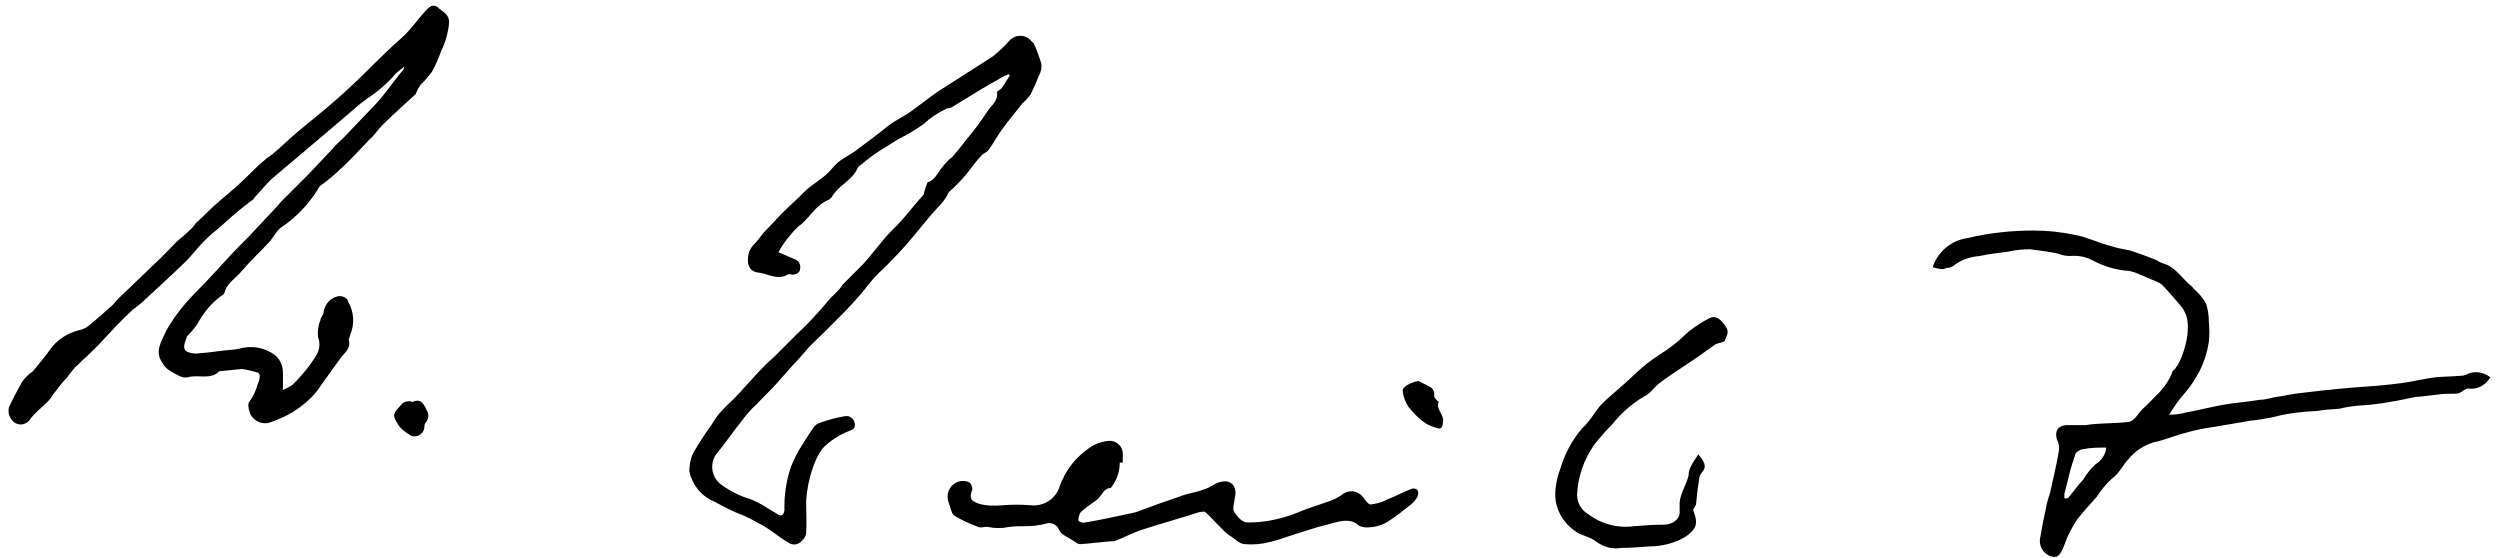
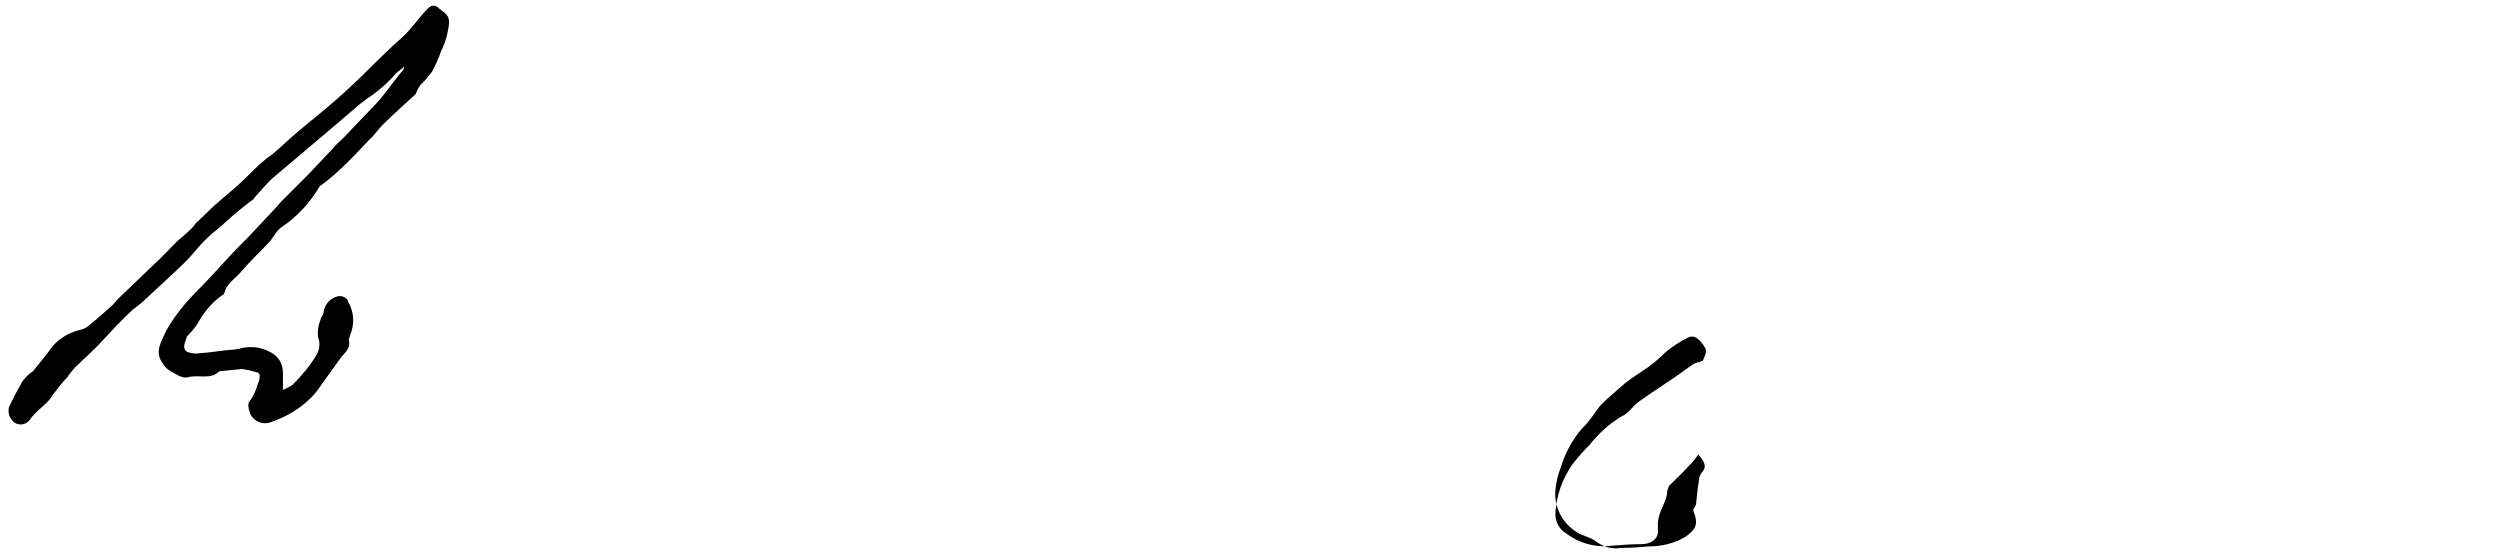
<svg xmlns="http://www.w3.org/2000/svg" version="1.1" id="Weisbrodt_Bild" x="0px" y="0px" viewBox="0 0 334 74.5" style="enable-background:new 0 0 334 74.5;" xml:space="preserve">
  <title>Weisbrodt</title>
  <path d="M37.8,52.1c0.4-0.2,0.9-0.4,1.3-0.7c1.2-1.2,2.3-2.5,3.2-4c0.4-0.7,0.5-1.6,0.2-2.3c-0.1-0.8,0-1.6,0.3-2.3  c0-0.3,0.3-0.6,0.4-0.9c0.1-1,0.7-1.9,1.6-2.2c0.6-0.3,1.4-0.1,1.7,0.5c0,0,0,0,0,0.1c0.8,1.3,0.9,3,0.3,4.4c0,0.2-0.2,0.5-0.2,0.7  c0.3,1.1-0.5,1.7-1,2.3c-0.9,1.3-1.9,2.6-2.8,3.9c-0.9,1.4-2.2,2.5-3.6,3.4c-1,0.6-2.1,1.1-3.3,1.5c-0.9,0.2-1.8-0.2-2.3-0.9  c-0.3-0.5-0.6-1.6-0.3-1.9c0.5-0.7,0.9-1.5,1.1-2.3c0.2-0.4,0.3-0.8,0.3-1.2c0-0.2-0.1-0.3-0.2-0.4c-0.7-0.2-1.4-0.4-2.2-0.5  c-1,0.1-2,0.2-3,0.3l0,0c-1.2,1.2-2.8,0.4-4.2,0.8c-0.7,0.2-1.6-0.4-2.3-0.8c-0.5-0.3-0.9-0.7-1.1-1.1c-1.1-1.6-0.1-2.9,0.5-4.3  c1.1-2,2.6-3.8,4.2-5.4c1.5-1.5,2.9-3.1,4.4-4.7c1-1.1,2.1-2.1,3.1-3.2c1-1.1,2.5-2.6,3.7-4c1.3-1.3,2.3-2.3,3.6-3.6l3.3-3.5  c0.4-0.5,0.9-0.9,1.4-1.4c1.4-1.5,2.9-3,4.3-4.5s2.4-3.1,3.7-4.6L54,8.9c-0.4,0.3-0.7,0.6-1.1,0.9c-1.1,1.3-2.5,2.5-3.9,3.4  c-0.5,0.4-1.1,0.8-1.5,1.2c-0.7,0.6-1.4,1.2-2.1,1.8l-4.6,3.9c-1.5,1.3-3,2.5-4.5,3.8c-0.8,0.8-1.6,1.7-2.3,2.5  c-0.1,0.2-0.2,0.3-0.4,0.4c-1.2,0.9-2.4,1.9-3.5,2.9c-0.7,0.7-1.6,1.3-2.3,2c-0.8,0.7-1.6,1.7-2.3,2.5c-0.7,0.8-1.3,1.3-2,2  l-4.2,3.9c-0.5,0.5-1.1,0.9-1.6,1.3c-1.4,1.3-2.7,2.7-4,4.1c-0.7,0.8-1.5,1.5-2.2,2.2c-0.8,0.7-0.9,0.9-1.4,1.3  c-0.4,0.5-0.8,0.9-1.1,1.4c-0.7,0.7-1.3,1.5-1.9,2.3c-0.8,1.4-2.3,2.1-3.2,3.5c-0.5,0.5-1.2,0.7-1.9,0.3c-0.7-0.5-1-1.3-0.8-2.1  c0.5-1.1,1.1-2.2,1.7-3.3c0.4-0.6,0.9-1.1,1.5-1.5c0.8-1,1.6-1.9,2.3-2.9c0.9-1.3,2.3-2.2,3.9-2.6c0.6-0.1,1.1-0.4,1.5-0.8  c1-0.8,2-1.7,3-2.6c0.2-0.2,0.4-0.5,0.6-0.7l4.9-4.7c1.1-1,2.1-2.1,3.1-3.1c0.6-0.5,1.2-1,1.7-1.5c0.6-0.5,0.6-0.8,1-1.1  c1-0.9,1.9-1.9,3-2.8c1.3-1.1,2.6-2.2,3.8-3.4c1-1,2-2,3.2-2.8c1.2-1,2.3-2.1,3.5-3.1c2.3-1.9,4.7-3.8,6.8-5.8  c2.2-2,4.4-4.4,6.7-6.4c1.4-1.2,2.3-2.6,3.5-3.9c0.4-0.4,0.8-0.9,1.5-0.5C59.1,1.6,60,1.8,60,3c-0.1,1.3-0.5,2.7-1.1,3.9  c-0.3,0.9-0.7,1.8-1.2,2.7c-0.5,0.6-0.9,1.2-1.5,1.7c-0.2,0.3-0.4,0.6-0.5,0.9c-0.1,0.1-0.1,0.3-0.2,0.4c-1.5,1.4-3,2.7-4.4,4.1  c-0.6,0.6-1.1,1.4-1.8,2c-1.5,1.6-3,3.2-4.7,4.7c-0.6,0.5-1.2,1-1.9,1.5c-0.1,0.2-0.2,0.3-0.3,0.5c-1.2,1.9-2.8,3.6-4.7,4.9  c-0.7,0.4-1.1,1.3-1.6,1.9c-1.2,1.3-2.6,2.6-3.8,4c-0.8,1-2,1.6-2.3,2.9c-0.1,0.2-0.2,0.3-0.4,0.4c-1.4,1-2.5,2.4-3.3,3.9  c-0.3,0.4-0.6,0.8-1,1.2c-0.2,0.2-0.4,0.4-0.4,0.6c-0.2,0.6-0.6,1.4,0.1,1.8c0.5,0.2,1.1,0.3,1.6,0.2c1.6-0.1,3.1-0.4,4.7-0.5  c0.2,0,0.4-0.1,0.6-0.1c1.7-0.5,3.5-0.2,4.9,0.9c0.7,0.6,1,1.5,1,2.3C37.8,50.5,37.8,51.1,37.8,52.1z" />
-   <path d="M123.9,24.4c0.5-0.2,1-0.6,1.3-1.1c0.6-0.9,1.2-1.7,2-2.3c0.6-0.7,1.2-1.4,1.7-2.1c1.1-1.3,2.1-2.6,3-4  c0.5-0.8,1.5-1.4,1.3-2.6c0-0.1,0.4-0.3,0.6-0.5c0.2-0.2,0.7-1.1,1.1-1.7l-0.1-0.2c-0.5,0.2-1,0.4-1.4,0.7c-0.9,0.5-1.8,1-2.6,1.5  l-3.6,2.2c-0.3,0.2-0.6,0.1-0.9,0.3c-1,0.5-2,1.1-2.8,1.9c-1.1,0.8-2.3,1.5-3.5,2.1c-1.1,0.7-2.3,1.4-3.3,2.1  c-0.7,0.5-1.3,1-1.9,1.5c0,0-0.2,0.1-0.2,0.2c-0.7,1.7-2.5,2.3-3.4,3.8c-0.1,0.2-0.3,0.4-0.5,0.5c-1.8,0.7-2.6,2.6-4.1,3.6  c-1,1-1.9,2.1-2.6,3.4c0.7,0.3,1.4,0.6,2.1,0.9c0.6,0.2,0.9,0.7,0.8,1.3c0,0.5-0.5,0.8-1.1,0.8c-0.2-0.1-0.4-0.1-0.6,0  c-1.4,0.8-2.7-0.2-4-0.3c-1.3-0.2-1.5-1.5-1.1-2.8c0.2-0.4,0.4-0.8,0.8-1.1c0.4-0.5,0.8-1,1.2-1.5c1.1-1.1,2.1-2.3,3.2-3.3  c1.1-1,1.6-1.5,2.3-2.2c0.7-0.7,1.9-1.4,2.7-2.1s1.2-1.4,1.9-1.9s1.3-0.8,1.9-1.2c1.6-1.2,3.1-2.3,4.7-3.6c0.8-0.6,1.7-1,2.6-1.6  c1.3-0.9,2.5-1.9,3.8-2.8c2.5-1.6,5-3.2,7.5-4.8c0.7-0.6,1.4-1.2,2-1.9c0.7-0.9,1.9-1.1,2.8-0.4c0.2,0.2,0.4,0.4,0.6,0.6  c0.4,0.8,0.7,1.7,1,2.6c0.1,0.6,0,1.2-0.3,1.7c-0.3,0.8-0.7,1.7-1.1,2.5c-0.3,0.4-0.7,0.9-1.1,1.2c-0.9,1.2-1.9,2.3-2.8,3.6  c-0.6,0.8-1.1,1.8-1.7,2.6c-0.2,0.3-0.5,0.4-0.8,0.6c-0.7,0.7-1.3,1.5-1.9,2.3c-0.7,0.9-1.3,1.5-2,2.2c-0.3,0.3-0.7,0.5-0.8,0.9  c-0.3,0.6-0.8,1.2-1.3,1.7c-1.2,1.3-2.2,2.6-3.3,3.9c-0.9,1.1-1.9,2.2-2.9,3.2c-1,1.1-1.6,1.5-2.3,2.3c-0.8,0.9-1.2,1.5-1.8,2.2  s-1.7,1.9-2.6,2.8l-2.6,2.6c-0.7,0.7-1.4,1.3-2,2s-1.2,1.4-1.8,2c-0.6,0.7-1.6,1.8-2.3,2.6c-0.8,0.9-1.8,1.8-2.6,2.7  c-0.7,0.6-1.3,1.3-1.9,2.1c-1.2,1.5-2.3,3.1-3.6,4.7c-0.8,1.3-0.5,3,0.7,3.9c1.2,0.9,2.6,1.6,4,2c0.7,0.3,1.5,0.7,2.1,1.1l1.5,0.9  c0.6,0.4,0.8,0,0.9-0.5c0-0.2,0-0.4,0-0.6c0-1.8,0.3-3.6,0.9-5.3c0.4-1,0.9-2,1.5-2.9c0.5-0.8,1-1.6,1.5-2.3  c0.2-0.3,0.5-0.5,0.8-0.6c1.1-0.4,2.2-0.7,3.4-0.9c0.6-0.1,1.2,0.3,1.3,1c0,0,0,0,0,0c0.1,0.7-0.3,0.8-0.8,1  c-1.3,0.5-2.5,1.3-3.5,2.3c-0.6,0.8-1,1.7-1.3,2.6c-0.5,1.4-0.8,2.9-0.9,4.4c0,1.5,0.1,2.9,0,4.4c-0.1,0.5-0.5,1-1,1.3  c-0.4,0.2-0.8,0.2-1.2,0c-0.5-0.3-1-0.6-1.4-0.9c-1.4-1.1-3-2-4.7-2.8c-1.4-0.5-2.7-1.2-4-1.9c-1.7-0.7-2.9-2.2-3.3-4  c0-1,0.2-2,0.7-2.8c0.7-1.2,1.5-2.4,2.3-3.5c0.4-0.7,0.9-1.4,1.5-2c0.6-0.7,1.3-1.2,1.9-1.9c0.6-0.6,0.7-0.8,1.1-1.2  c1.2-1.3,2.3-2.6,3.7-3.8c1.3-1.3,2.2-2.2,3.3-3.3c1.3-1.2,2.5-2.5,3.7-3.9c0.7-1,1.7-1.6,2.3-2.6c0.9-0.9,1.8-1.8,2.7-2.7  c1-1.1,1.9-2.3,3-3.6c0.7-0.8,1.5-1.5,2.2-2.3c0.7-0.8,1.9-2.3,2.9-3.4C123.5,25.5,123.7,24.9,123.9,24.4z" />
-   <path d="M258.2,35.7c0.7-2.1,2.5-3.6,4.7-3.9c2.9-0.7,5.9-1,8.8-1c1.9,0,3.7,0.2,5.6,0.6c1.6,0.3,3.2,1.1,4.8,1.5  c0.9,0.3,1.8,0.4,2.6,0.6c0.9,0.3,2.3,0.8,3.3,1.2c0.3,0.2,0.7,0.4,1,0.5c1.5,0.4,2.3,1.7,3.4,2.7c0.2,0.2,0.5,0.4,0.7,0.7  c0.6,0.5,1.2,1.2,1.6,1.9c0.3,0.8,0.4,1.7,0.4,2.5c0.1,0.9,0.1,1.8,0,2.7c-0.2,1.3-0.6,2.6-1.2,3.8c-0.6,1.1-1.2,2.1-2,3  c-0.8,0.9-1.5,1.9-2.1,2.9c0.8,0,1.6-0.1,2.3-0.3c1.6-0.3,3.2-0.7,4.8-1c1.6-0.3,3.4-0.4,5.1-0.7c0.8,0,1.5-0.3,2.3-0.4  c0.8-0.1,1.6-0.3,2.3-0.4c2.5-0.3,5-0.6,7.5-0.8s4.4-0.3,6.6-0.6c1.6-0.2,3.1-0.6,4.7-0.8c1.1-0.1,2.3-0.1,3.4-0.2  c0.3,0,0.6-0.1,0.8-0.2c1-0.5,2.2-0.3,3.1,0.4c-0.6,1.1-1.8,1.7-3,1.5c-0.3,0-0.7,0.4-1.1,0.6c-0.3,0.1-0.5,0.1-0.8,0.1  c-0.7,0-1.3,0-2,0.1c-0.7,0.1-1.8,0.2-2.6,0.3c-0.4,0-0.9,0.1-1.3,0.2c-2.3,0.5-4.7,0.9-7,1c-0.8,0.1-1.6,0.2-2.3,0.4  c-1,0.1-2,0.1-3,0.3c-2,0.1-3.9,0.3-5.8,0.8c-1,0.2-2,0.4-3.1,0.5l-4.7,0.8c-1.3,0.2-2.6,0.4-3.9,0.8c-1.3,0.3-2.9,1-4.4,1.3  c-1.3,0.4-2.5,1.2-3.3,2.2c-0.8,0.8-1.2,1.9-2.2,2.6c-0.8,0.7-1.5,1.6-2.1,2.5c-0.9,1-1.8,2-2.6,3c-0.7,1.1-1.3,2.2-1.7,3.4  c-0.6,1.5-0.9,1.8-1.9,1.5c-1-0.4-1.6-1.5-1.3-2.6c0.2-1.2,0.4-2.3,0.7-3.6c0.2-1.2,0.4-1.6,0.6-2.3c0.4-1.9,0.9-3.8,1.2-5.8  c0-0.5-0.1-0.9-0.3-1.3c-0.3-1.1,0.1-1.8,1.2-1.9c0.9,0,1.8,0,2.6,0c1.8-0.3,3.7-0.2,5.5-0.4c1.1,0,1.5-1.2,2.3-1.9s1-1,1.5-1.5  c1-0.9,1.8-2,2.3-3.2c0-0.3,0.4-0.4,0.5-0.7c0.4-0.5,0.6-1,0.8-1.5c0.5-1.3,0.8-2.6,0.8-4c0-1-0.3-2-1-2.8c-0.8-0.9-1.6-1.9-2.5-2.8  c-0.1-0.1-0.3-0.2-0.5-0.3l-2.6-1.1c-0.4-0.2-0.8-0.3-1.2-0.4c-1.7-0.1-3.4-0.6-4.9-1.4c-0.9-0.5-2-0.7-3-0.6  c-0.6,0-1.1-0.1-1.6-0.3c-1.2-0.3-2.5-0.4-3.8-0.6c-1,0-1.9,0.1-2.8,0.3c-1.3,0.2-2.6,0.3-3.9,0.6c-1.3,0.1-2.5,0.5-3.5,1.3  c-0.3,0.2-0.6,0.3-1,0.3C259.7,36.1,258.9,35.9,258.2,35.7z M281.4,59.8c-1.1,0-2.1,0-3,0.2c-0.4,0-0.9,0.3-1.1,0.6  c-0.3,0.9-0.6,1.8-0.8,2.6c-0.2,0.9-0.5,1.9-0.7,2.8c0,0.2,0,0.4,0,0.6c0.2,0,0.5,0,0.6-0.2c0.7-0.8,1.2-1.6,1.9-2.3  c0.5-0.8,1-1.5,1.7-2.1C280.8,61.5,281.3,60.7,281.4,59.8L281.4,59.8z" />
-   <path d="M149.6,61.8c0,1.2-0.4,2.4-1.2,3.4l0,0c-1,0-1.2,1.1-1.9,1.6c-0.7,0.5-1.4,1-2.1,1.6c-0.2,0.3-0.4,0.8-0.3,1.2  c0.3,0.2,0.6,0.3,0.9,0.2c1.8-0.3,3.7-0.7,5.5-1.1c0.5-0.1,1.1-0.2,1.6-0.4c1.9-0.7,3.8-1.4,5.6-2c1-0.4,2.1-0.5,3.1-0.9  c1-0.3,1.4-0.8,2.2-1c1.4-0.4,2.3,0.5,2,2c-0.1,0.7-0.4,1.6-0.1,2c0.3,0.4,0.9,1.5,2,1.4c2.2,0,4.4-0.5,6.4-1.3  c1.4-0.6,2.8-1,4.2-1.5c0.6-0.2,1.2-0.5,1.8-0.9c0.8-0.7,2-0.6,2.7,0.2c0,0,0.1,0.1,0.1,0.1c0.3,0.4,0.7,1,1,1  c0.8-0.1,1.6-0.3,2.3-0.7c1.1-0.4,2.1-1,3.2-1.4c0.3-0.1,0.6,0,0.8,0.2c0.1,0.3,0.1,0.5,0,0.8c-0.2,0.4-0.5,0.8-0.9,1.1  c-1,0.8-2,1.6-3.1,2.3c-1,0.7-3.2,1.1-4,0.4c-0.8-0.7-1.9-0.6-3-0.3c-0.7,0.2-1.5,0.4-2.3,0.6l-3.8,1.2c-0.9,0.3-1.7,0.6-2.6,0.8  c-1.1,0.3-2.3,0.4-3.4,0.3c-0.7,0-1.4-0.8-2.1-1.2l-0.5-0.4l-1-1c-0.6-0.6-1.1-1.2-1.7-1.7c0-0.1-0.4,0-0.7,0  c-2.5,0.8-5,1.5-7.5,2.3c-1.3,0.4-2.6,1.1-3.9,1.6c-0.1,0-0.2,0-0.2,0c-1.5,0.1-2.9,0.3-4.4,0.4c-0.2,0-0.4-0.1-0.5-0.2  c-0.6-0.4-1.2-0.7-1.8-1.1c-0.2-0.1-0.4-0.4-0.5-0.6c-0.3-0.8-1.2-1.1-1.9-0.8c0,0,0,0,0,0c-0.9,0.2-1.7,0.3-2.6,0.3  c-0.7,0-1.5,0-2.2,0.1c-0.9,0.2-1.9,0.2-2.8,0c-0.4-0.1-0.9,0.2-1.3,0c-1.1-0.4-2.2-0.9-3.2-1.5c-0.4-0.3-0.5-1.1-0.7-1.6  c-0.4-0.9-0.2-2,0.6-2.6c0.6-0.5,1.5-0.6,2.2-0.2c0.2,0.3,0.3,0.6,0.3,0.9c-0.4,1.1-0.3,1.5,0.9,1.9c1,0.3,2.1,0.3,3.2,0.2  c1.2-0.1,2.4-0.1,3.7,0c1.8,0.2,3.4-0.9,3.9-2.6c0.7-1.9,1.9-3.6,3.6-4.8c0.8-0.7,1.9-1.1,2.9-1.2c1-0.1,1.9,0.7,1.9,1.7  c0,0.1,0,0.1,0,0.2V61.8z" />
-   <path d="M226.9,60.7c0.7,0.9,1.3,1.6,0.4,2.5c-0.2,0.3-0.3,0.6-0.3,0.9c-0.2,1.1-0.3,2.1-0.4,3.2c0,0.2-0.2,0.4-0.3,0.6  c-0.1,0.2-0.1,0.4,0,0.5c0.6,1.6,0.3,2.3-1.1,3.3c-1.5,0.9-3.2,1.3-4.9,1.3c-1.2,0.1-2.5,0.2-3.7,0.2c-1.2,0.2-2.3-0.1-3.3-0.8  c-0.8-0.7-2-0.8-2.8-1.4c-1.8-1.2-2.9-3.3-2.7-5.5c0.1-1,0.3-2,0.7-3c0.6-2,1.6-3.8,2.9-5.3c0.9-0.8,1.6-2,2.3-2.9  c0.8-0.9,2.3-2.1,3.4-3.1c1.1-1,1.9-1.8,2.9-2.6c1-0.8,2.2-1.5,3.3-2.3c1.1-0.8,1.6-1.4,2.3-2c0.9-0.7,1.8-1.3,2.8-1.8  c0.8-0.4,1.5,0.1,2.2,1.2c0.5,0.7,0,1.3-0.2,1.9c0,0-0.3,0.1-0.5,0.2c-0.2,0-0.5,0.1-0.7,0.2c-0.9,0.6-1.8,1.3-2.7,1.9  c-1.6,1.1-3.2,2.1-4.7,3.2c-0.8,0.6-1.3,1.5-2.2,1.9c-1.7,1-3.1,2.3-4.3,3.8c-0.8,0.8-1.6,1.7-2.3,2.6c-1.4,2-2.2,4.3-2.3,6.7  c0,1.1,0.6,2.1,1.5,2.6c1.7,1.3,3.9,1.9,6.1,1.6c1.3-0.1,2.6-0.2,3.9-0.2c1.3,0,2.1-0.7,2.2-1.5c0-0.3,0-0.6,0-1  c-0.1-1.5,0.9-2.7,1.2-4.1c0-0.4,0.1-0.8,0.3-1.2C226.1,61.9,226.5,61.3,226.9,60.7z" />
-   <path d="M189.5,50.9l1.4,0.7c0.5,0.2,0.8,0.7,0.7,1.3c0,0.2,0.2,0.4,0.3,0.5c0.1,0.2,0.3,0.2,0.3,0.3c-0.4,1,0.7,1.6,0.6,2.6  c-0.1,1-0.3,1.1-1.1,0.8c-0.6-0.2-1.1-0.4-1.6-0.8c-0.7-0.5-1.3-1.2-1.9-1.9c-0.4-0.6-0.7-1.3-0.8-2.1  C187.3,51.7,188.4,51.1,189.5,50.9z" />
-   <path d="M54.8,53.6c0.2,0,0.3,0.2,0.3,0.1c1.1-0.5,1.5,0.2,1.9,1.1c0.3,0.4,0.3,1,0,1.5c-0.2,0.2-0.3,0.4-0.3,0.7  c0,0.7-0.6,1.3-1.3,1.3c-0.3,0-0.6-0.1-0.8-0.3c-0.5-0.3-1-0.7-1.3-1.1c-0.9-1.4-0.9-1.6,0.3-2.8C53.9,53.6,54.5,53.6,54.8,53.6z" />
+   <path d="M226.9,60.7c0.7,0.9,1.3,1.6,0.4,2.5c-0.2,0.3-0.3,0.6-0.3,0.9c-0.2,1.1-0.3,2.1-0.4,3.2c0,0.2-0.2,0.4-0.3,0.6  c-0.1,0.2-0.1,0.4,0,0.5c0.6,1.6,0.3,2.3-1.1,3.3c-1.5,0.9-3.2,1.3-4.9,1.3c-1.2,0.1-2.5,0.2-3.7,0.2c-1.2,0.2-2.3-0.1-3.3-0.8  c-0.8-0.7-2-0.8-2.8-1.4c-1.8-1.2-2.9-3.3-2.7-5.5c0.1-1,0.3-2,0.7-3c0.6-2,1.6-3.8,2.9-5.3c0.9-0.8,1.6-2,2.3-2.9  c0.8-0.9,2.3-2.1,3.4-3.1c1-0.8,2.2-1.5,3.3-2.3c1.1-0.8,1.6-1.4,2.3-2c0.9-0.7,1.8-1.3,2.8-1.8  c0.8-0.4,1.5,0.1,2.2,1.2c0.5,0.7,0,1.3-0.2,1.9c0,0-0.3,0.1-0.5,0.2c-0.2,0-0.5,0.1-0.7,0.2c-0.9,0.6-1.8,1.3-2.7,1.9  c-1.6,1.1-3.2,2.1-4.7,3.2c-0.8,0.6-1.3,1.5-2.2,1.9c-1.7,1-3.1,2.3-4.3,3.8c-0.8,0.8-1.6,1.7-2.3,2.6c-1.4,2-2.2,4.3-2.3,6.7  c0,1.1,0.6,2.1,1.5,2.6c1.7,1.3,3.9,1.9,6.1,1.6c1.3-0.1,2.6-0.2,3.9-0.2c1.3,0,2.1-0.7,2.2-1.5c0-0.3,0-0.6,0-1  c-0.1-1.5,0.9-2.7,1.2-4.1c0-0.4,0.1-0.8,0.3-1.2C226.1,61.9,226.5,61.3,226.9,60.7z" />
</svg>